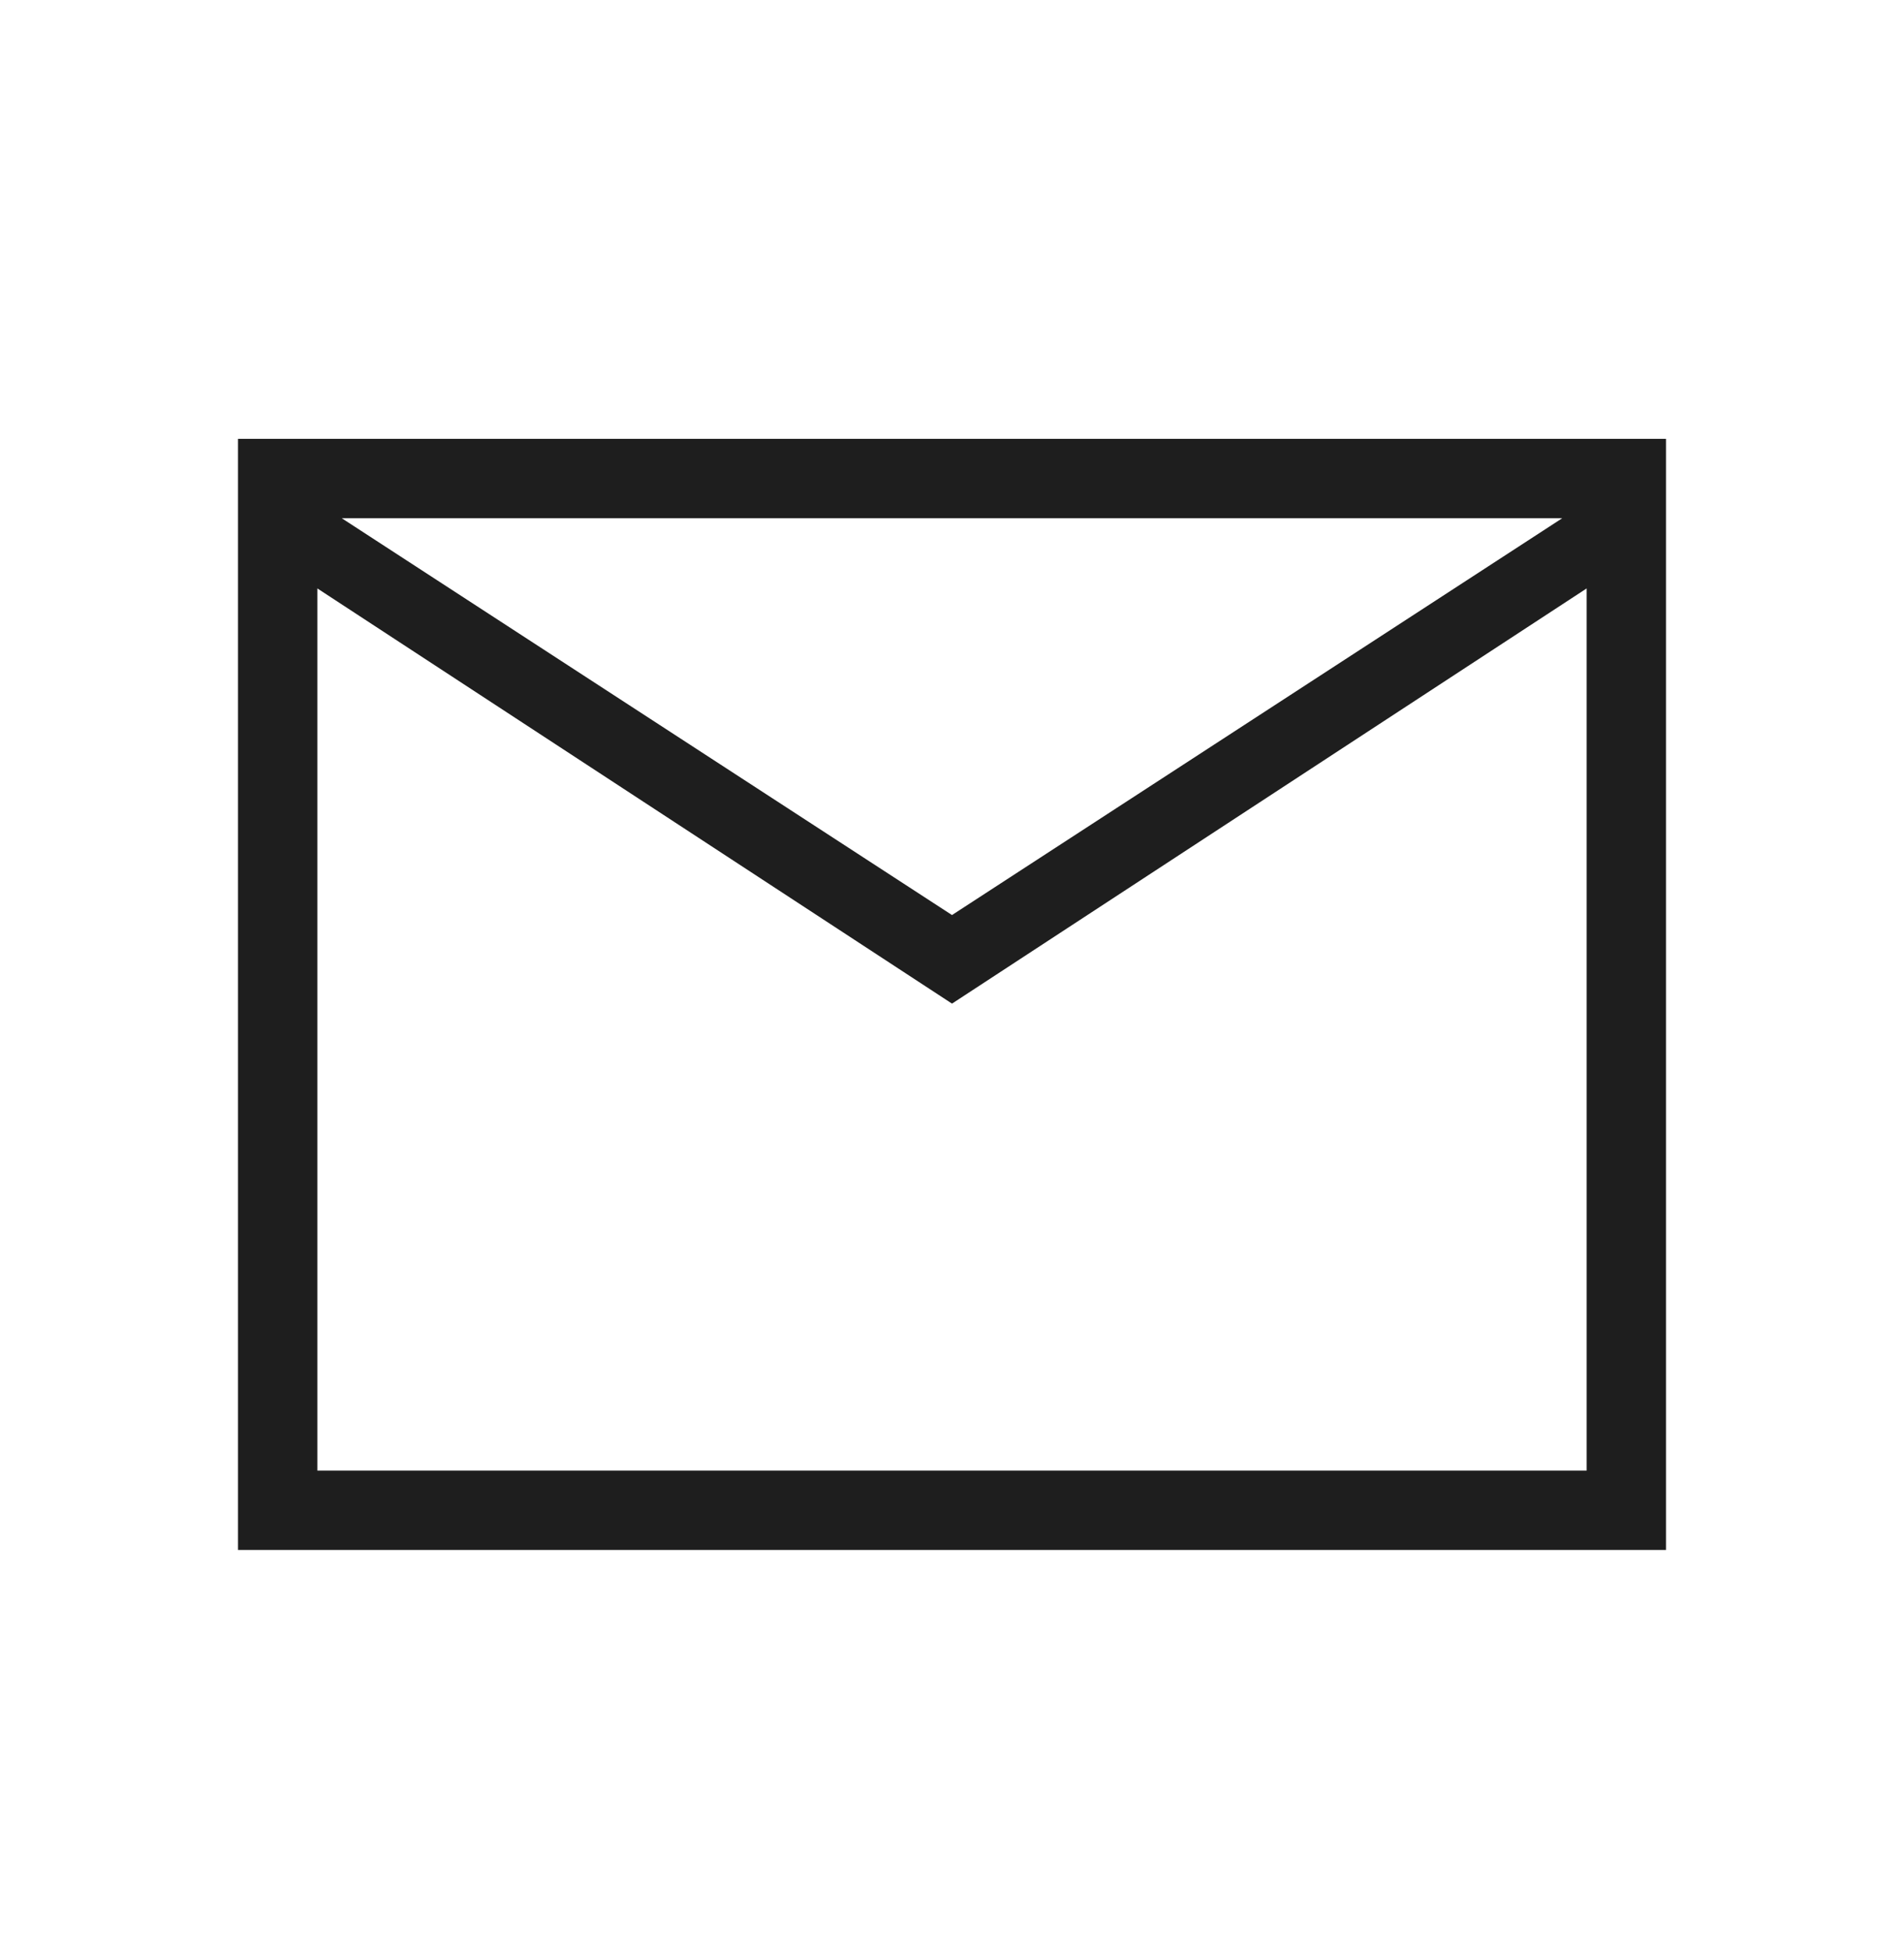
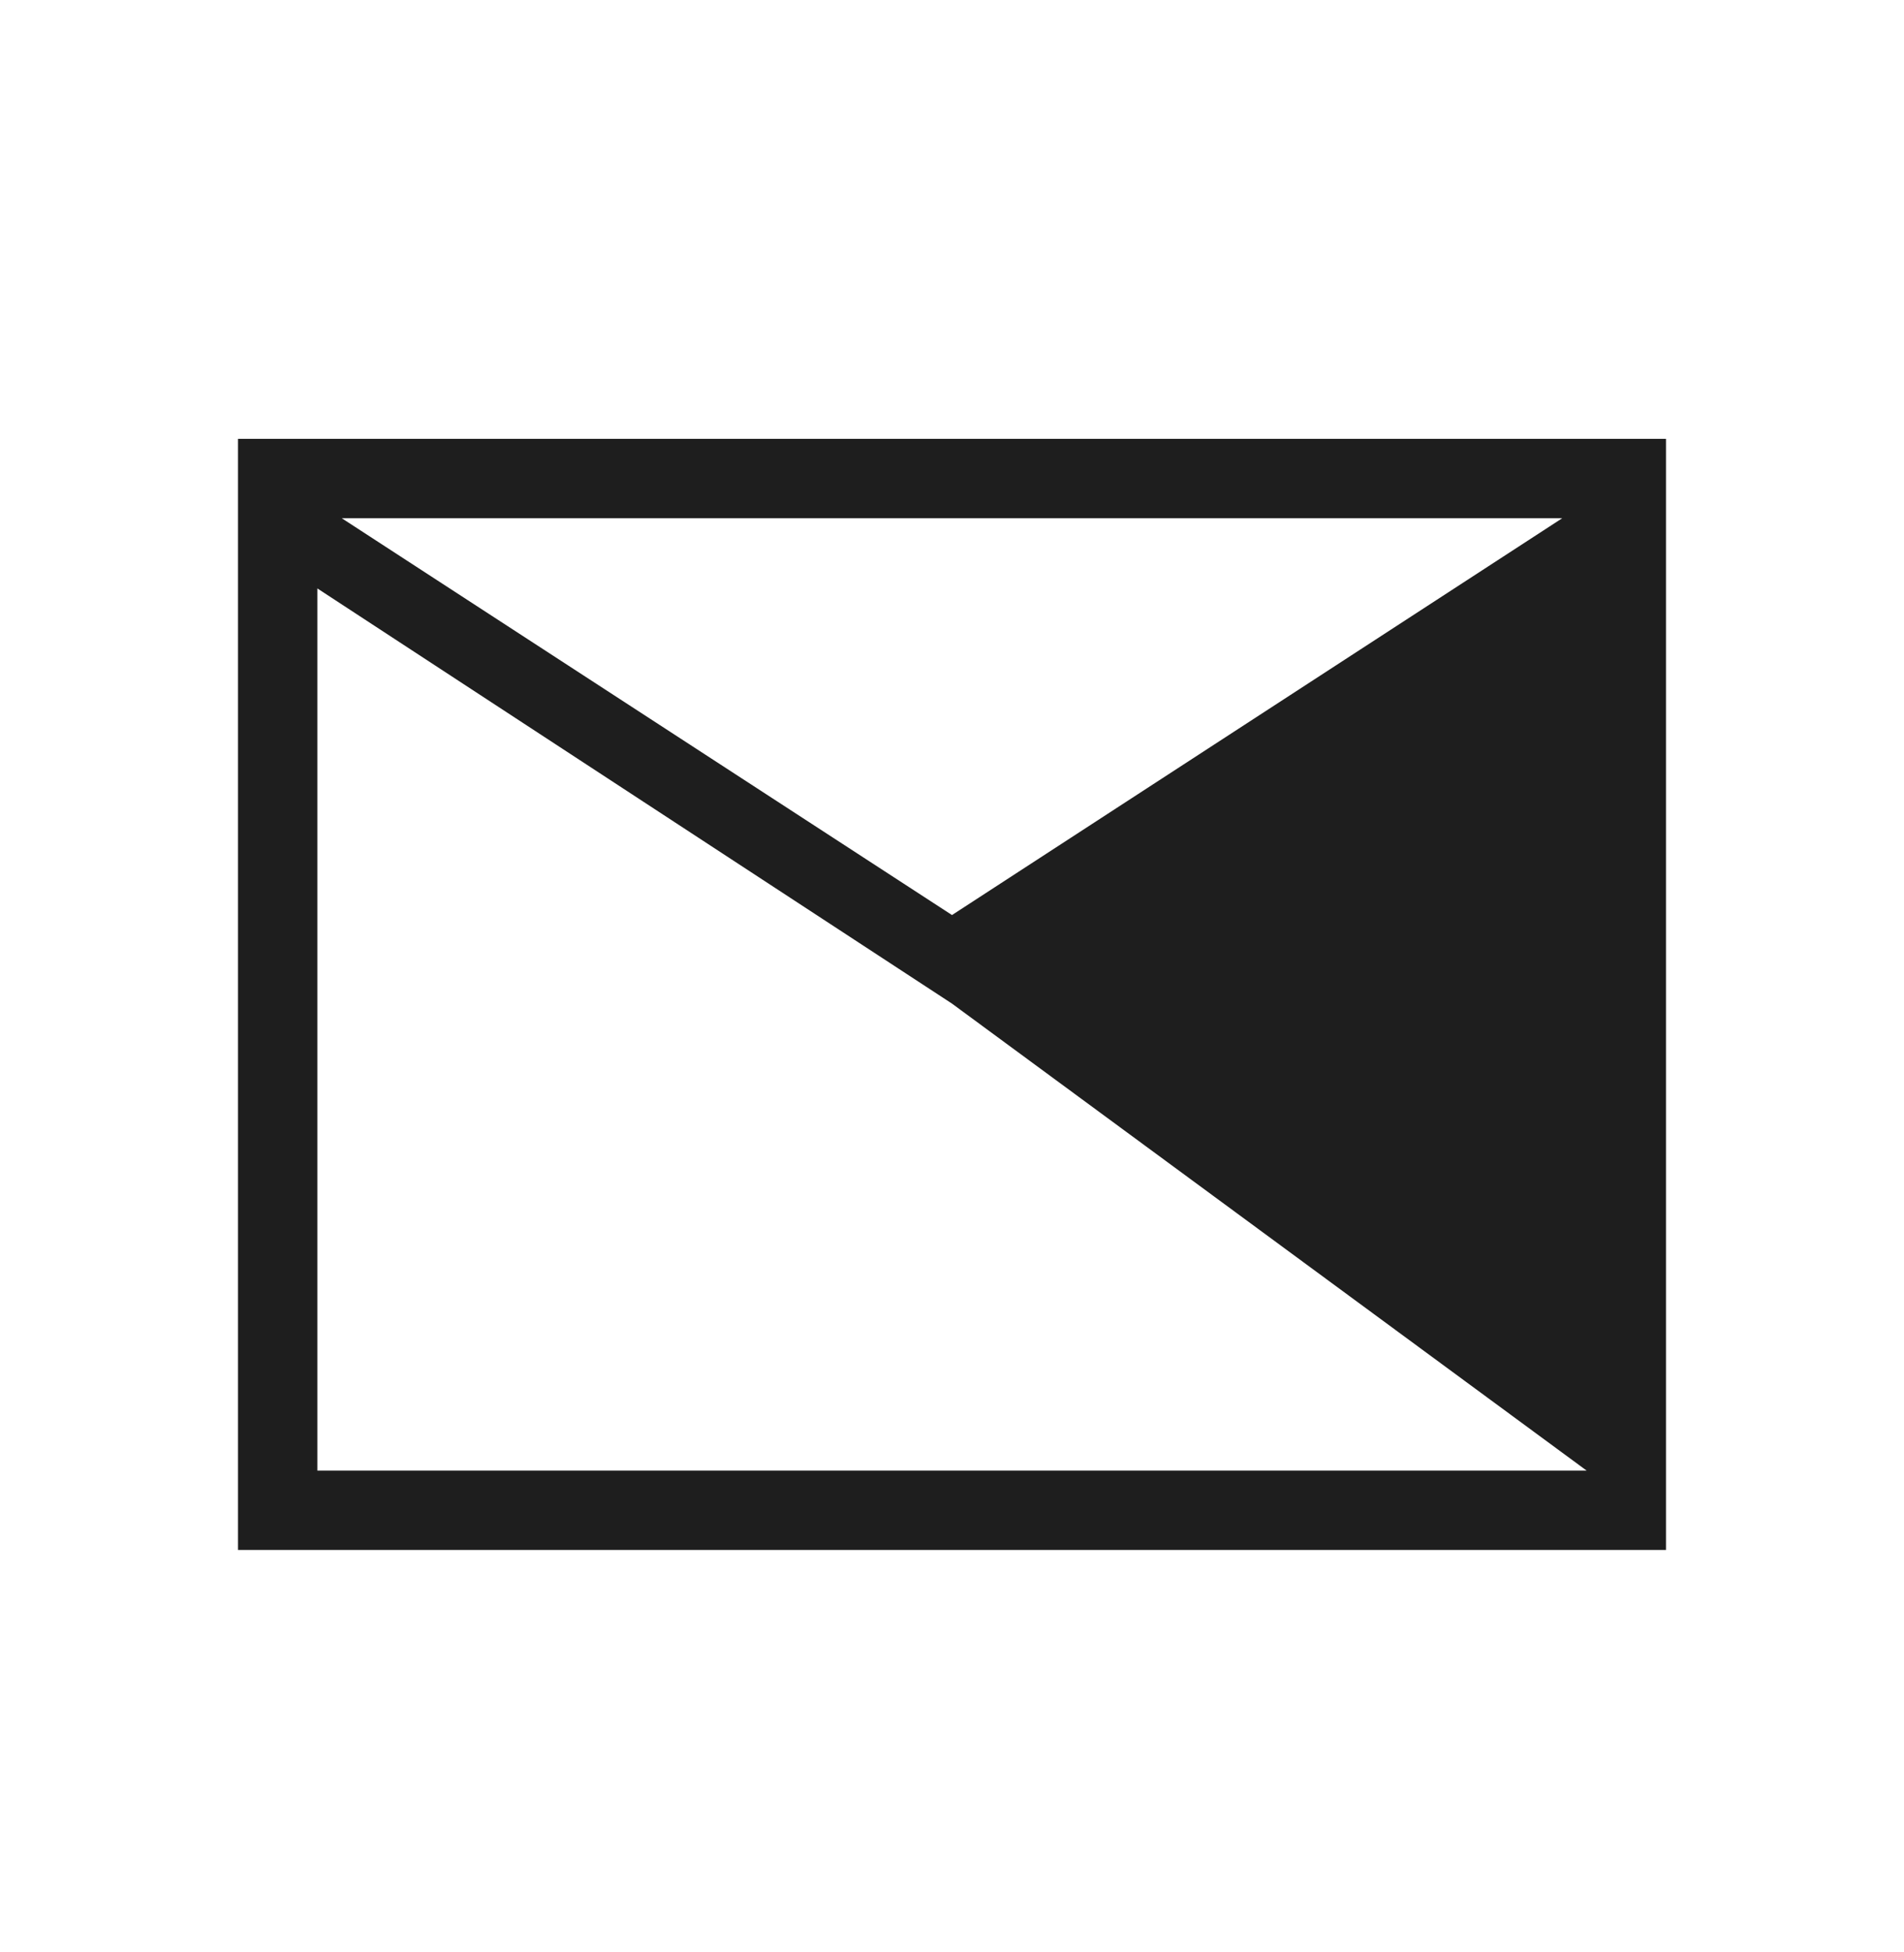
<svg xmlns="http://www.w3.org/2000/svg" width="40" height="41" viewBox="0 0 40 41" fill="none">
-   <path d="M5 32.549V9.216H35V32.549H5ZM20 21.076L6.667 12.357V30.883H33.333V12.357L20 21.076ZM20 19.216L32.82 10.883H7.18L20 19.216ZM6.667 12.357V10.883V30.883V12.357Z" fill="#1E1E1E" />
+   <path d="M5 32.549V9.216H35V32.549H5ZM20 21.076L6.667 12.357V30.883H33.333L20 21.076ZM20 19.216L32.82 10.883H7.18L20 19.216ZM6.667 12.357V10.883V30.883V12.357Z" fill="#1E1E1E" />
</svg>